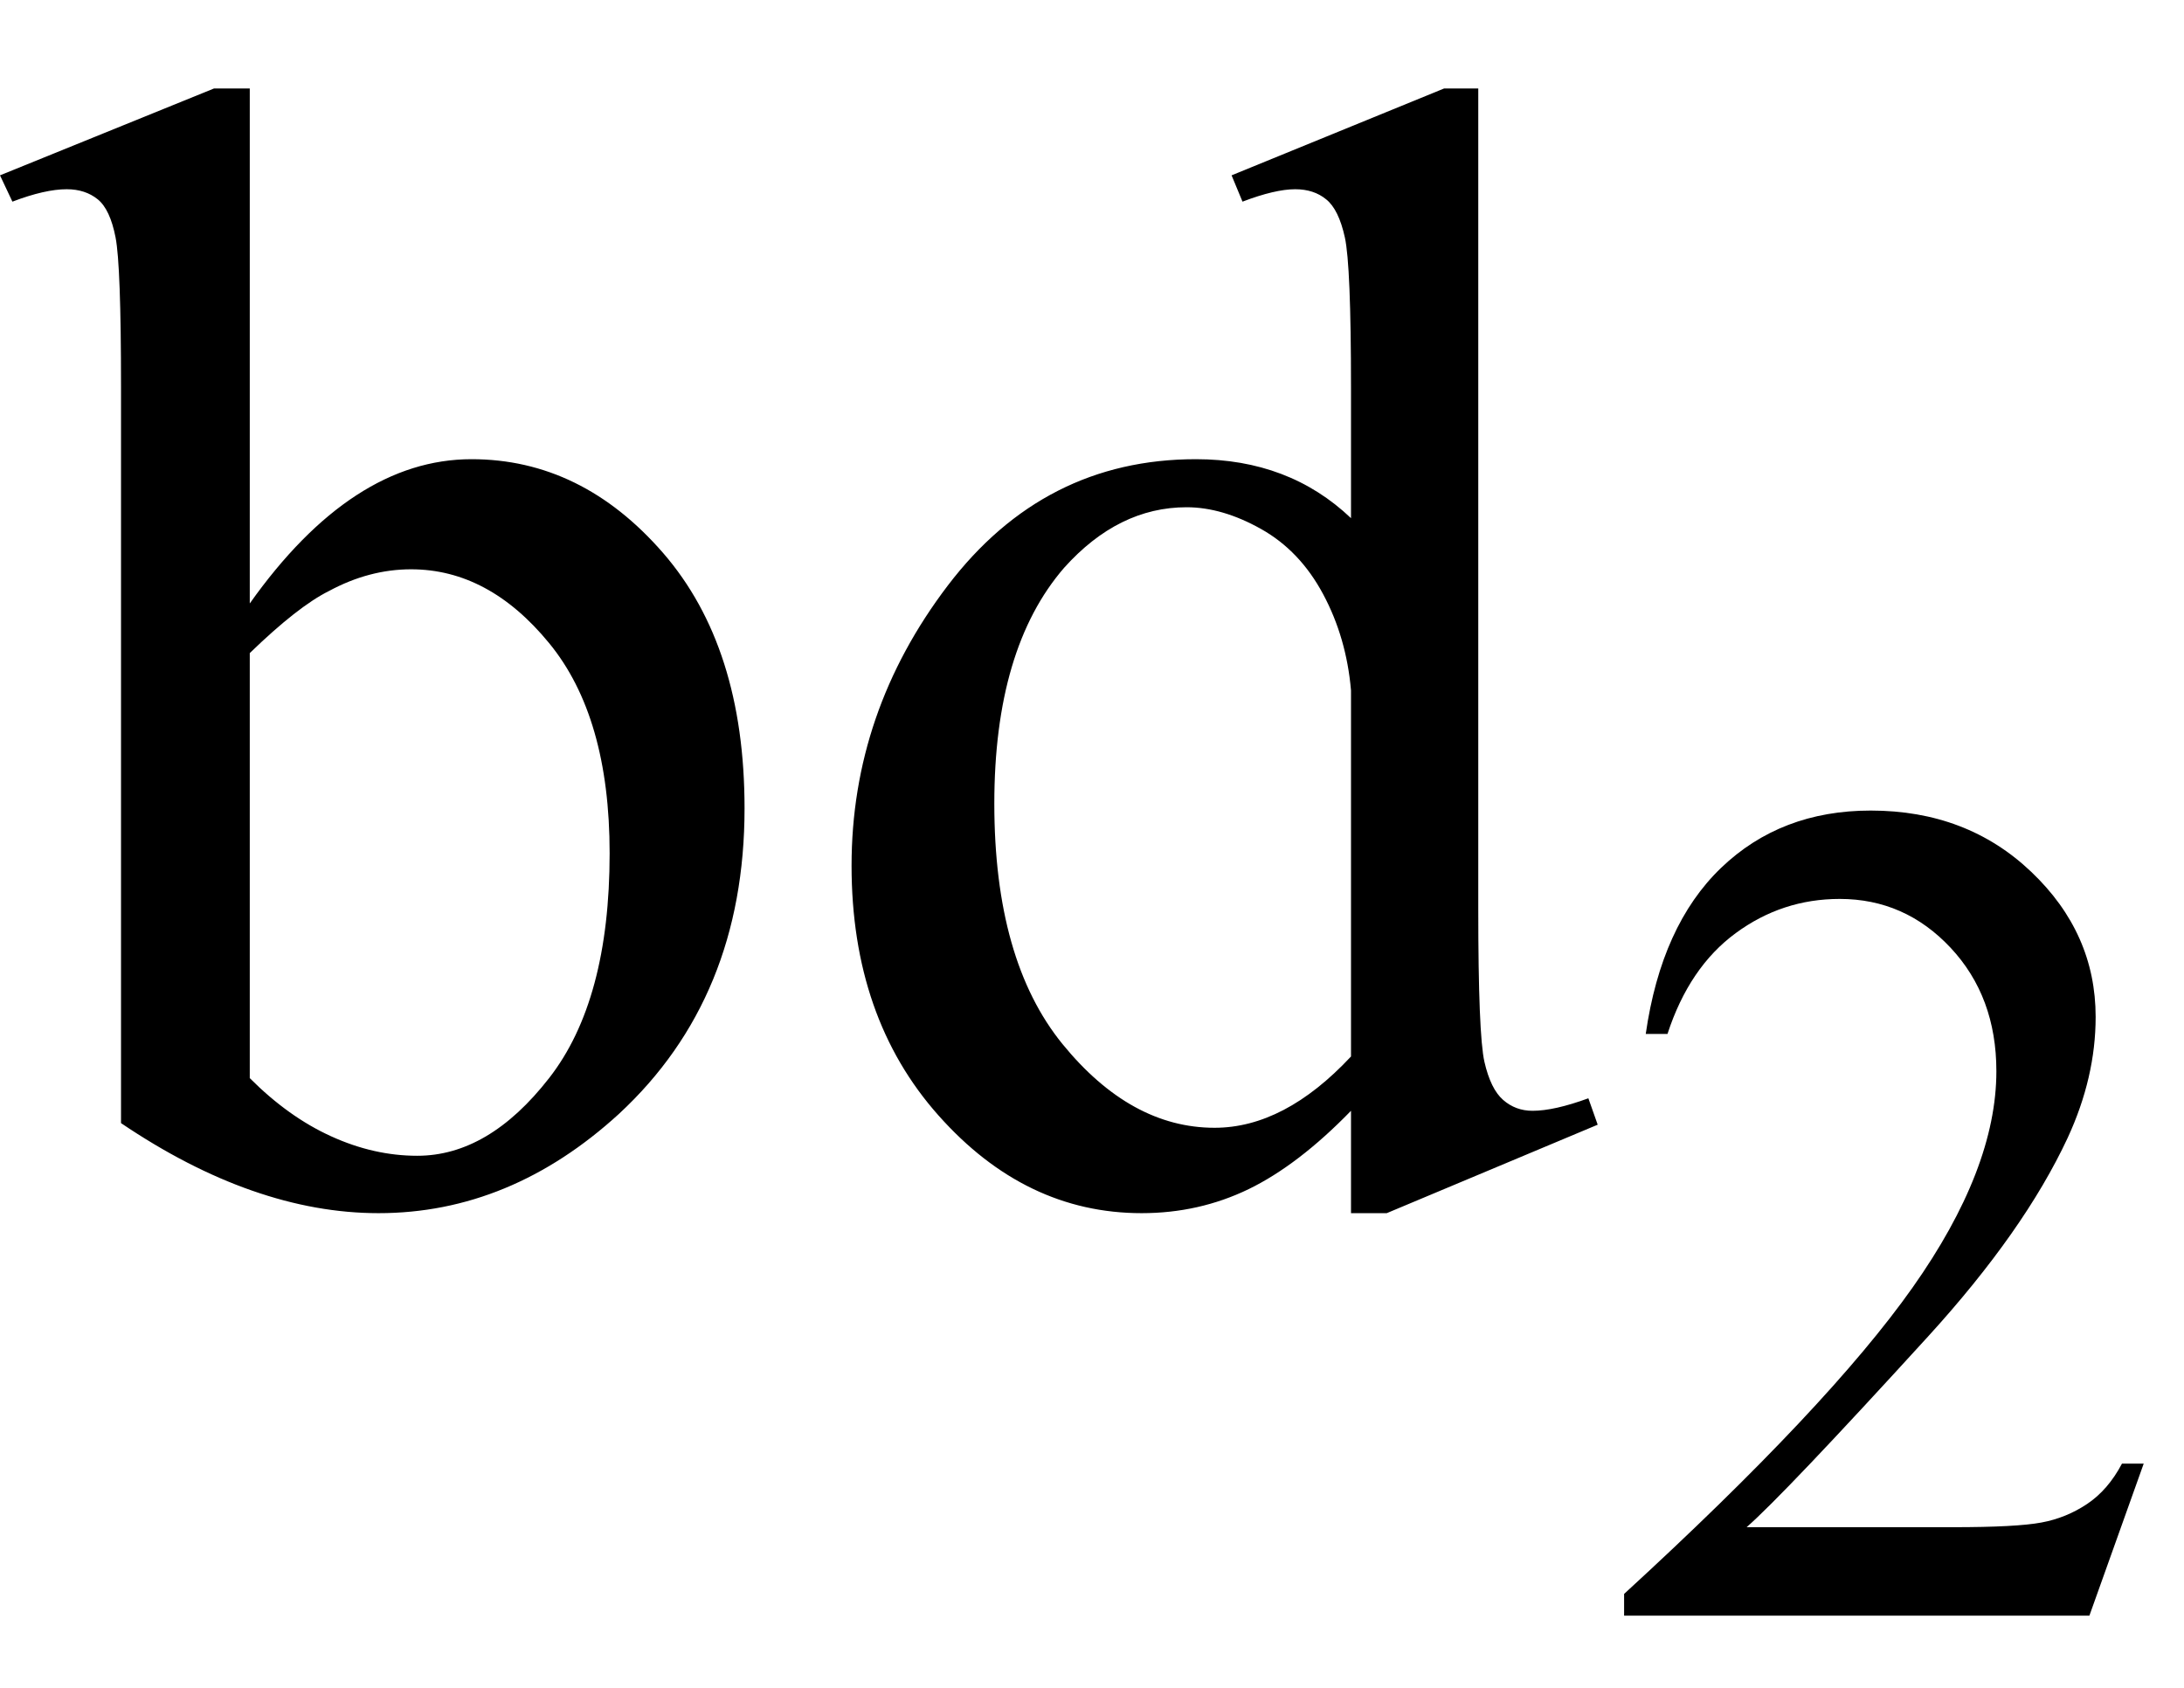
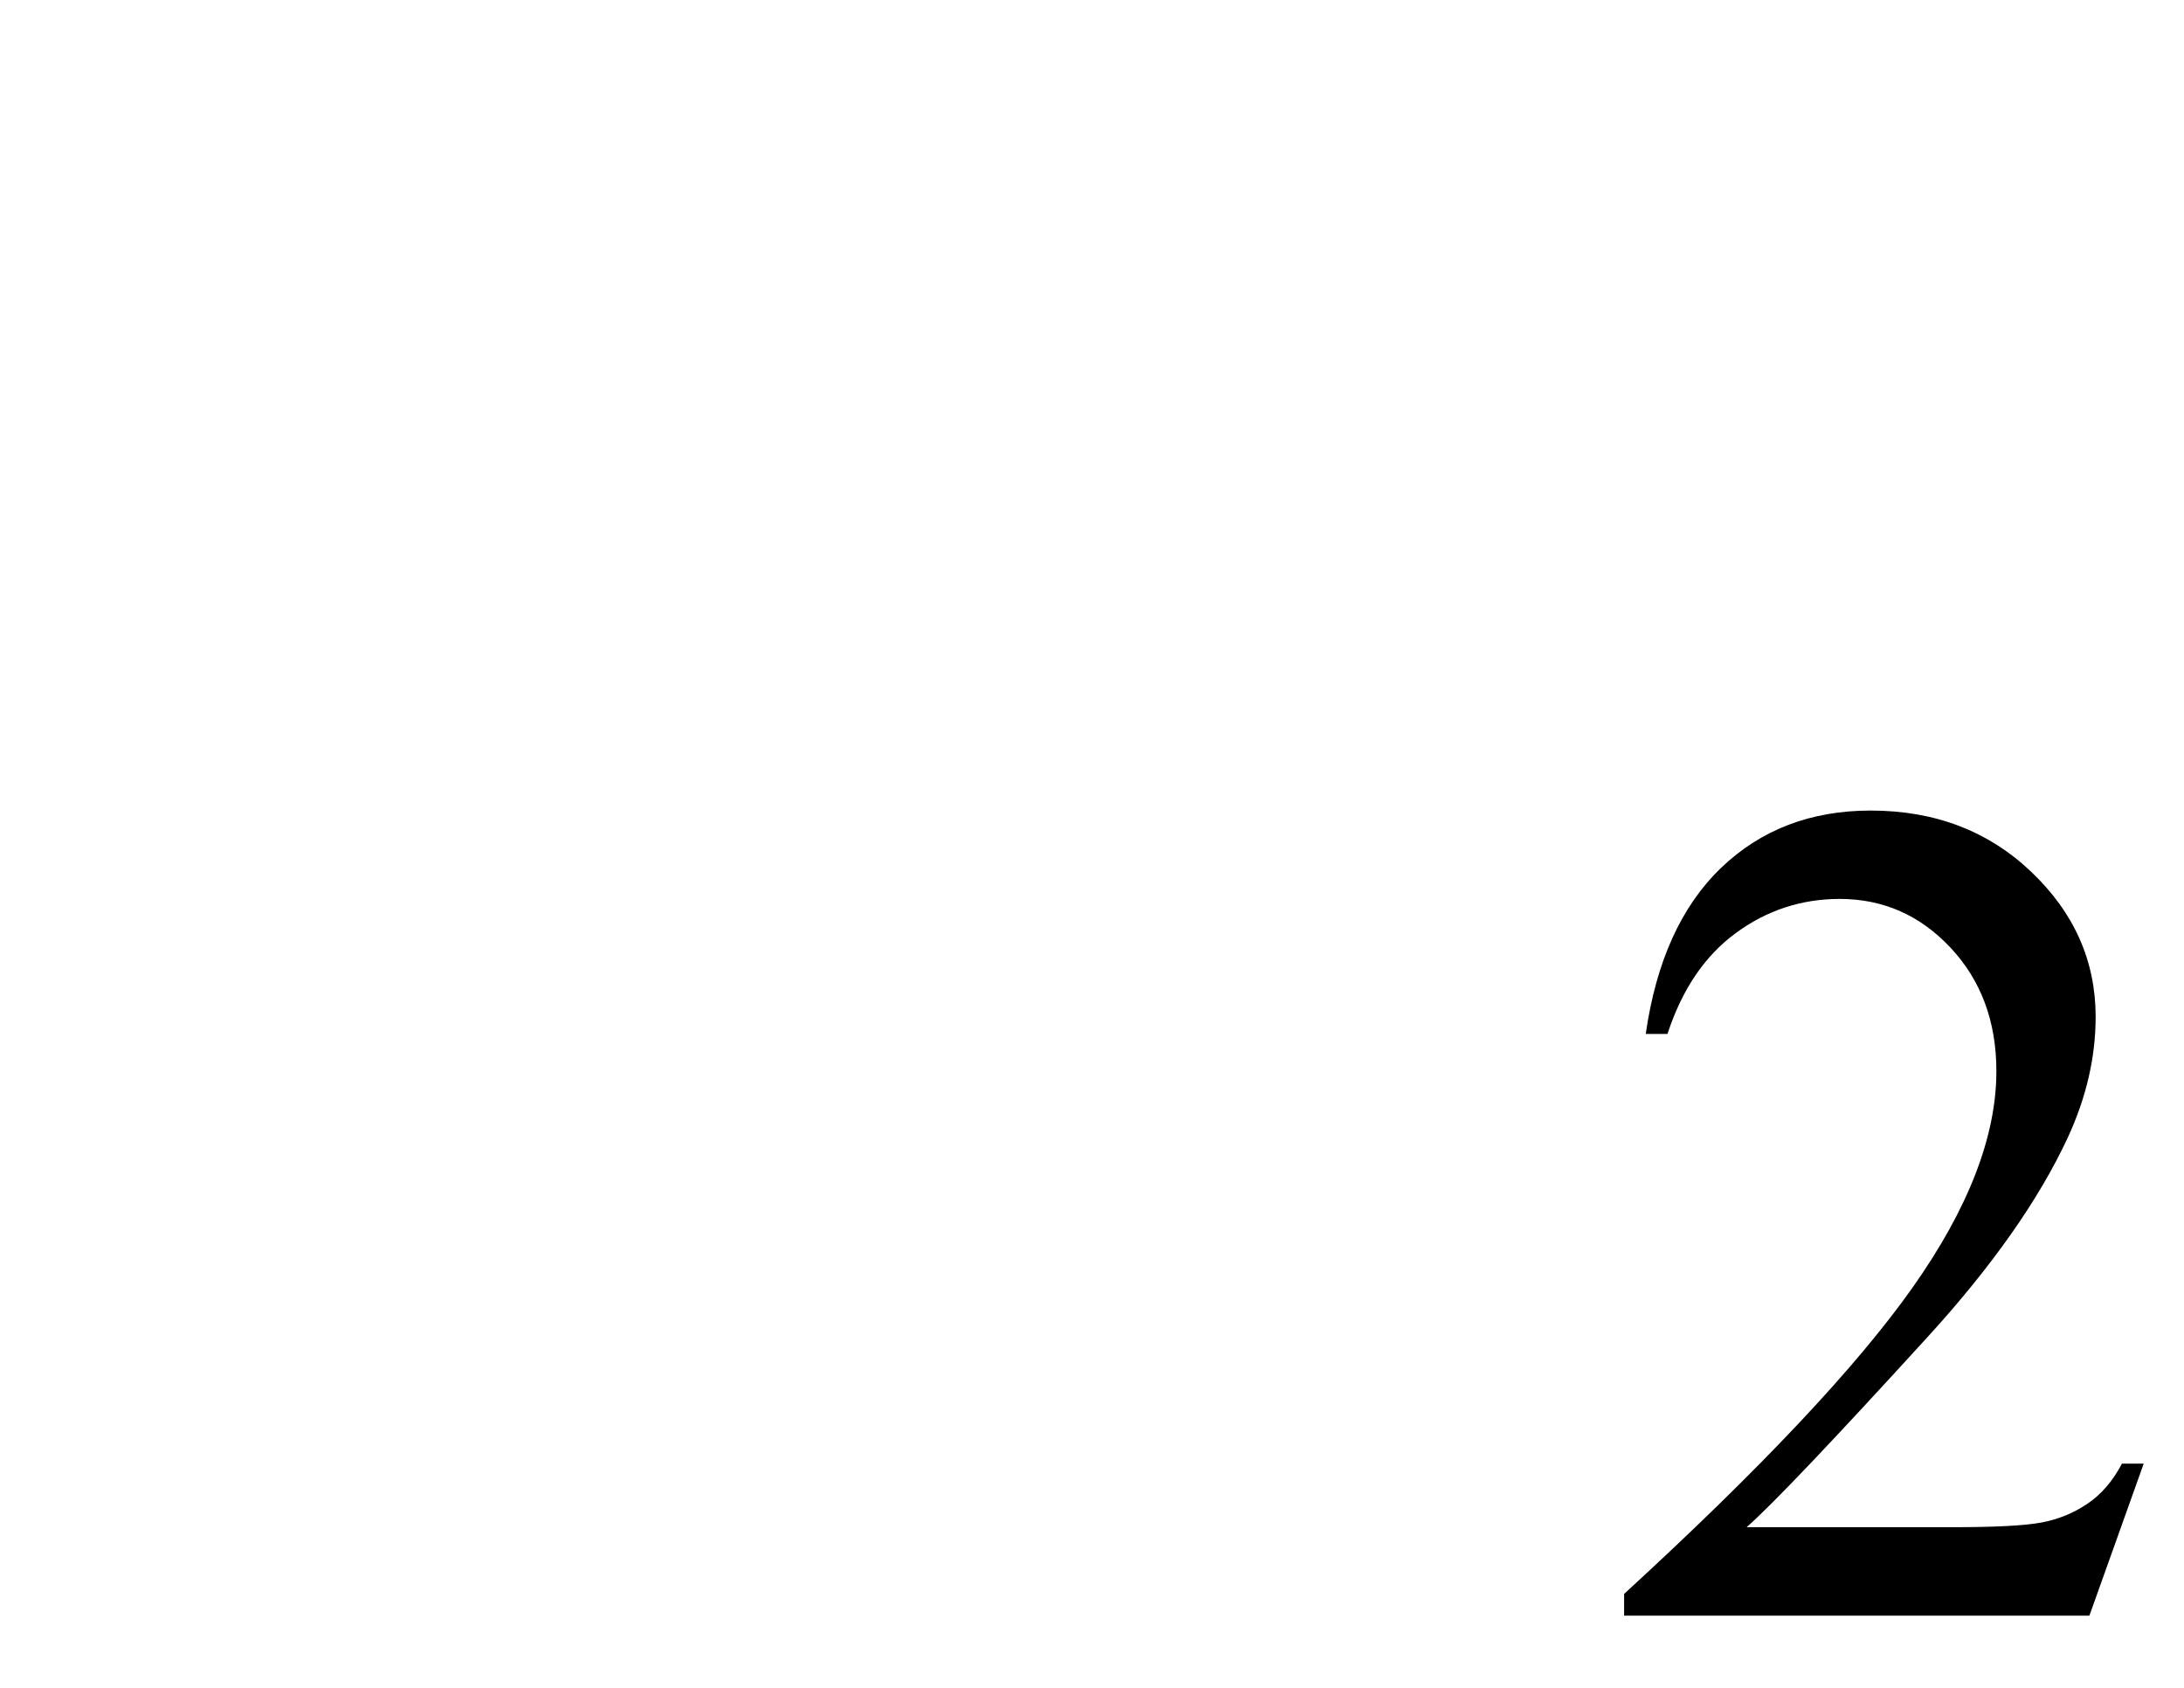
<svg xmlns="http://www.w3.org/2000/svg" stroke-dasharray="none" shape-rendering="auto" font-family="'Dialog'" width="22" text-rendering="auto" fill-opacity="1" contentScriptType="text/ecmascript" color-interpolation="auto" color-rendering="auto" preserveAspectRatio="xMidYMid meet" font-size="12" fill="black" stroke="black" image-rendering="auto" stroke-miterlimit="10" zoomAndPan="magnify" version="1.0" stroke-linecap="square" stroke-linejoin="miter" contentStyleType="text/css" font-style="normal" height="17" stroke-width="1" stroke-dashoffset="0" font-weight="normal" stroke-opacity="1">
  <defs id="genericDefs" />
  <g>
    <g text-rendering="optimizeLegibility" transform="translate(0.047,12)" color-rendering="optimizeQuality" color-interpolation="linearRGB" image-rendering="optimizeQuality">
-       <path d="M2.469 -5.922 Q3.5 -7.375 4.703 -7.375 Q5.812 -7.375 6.633 -6.43 Q7.453 -5.484 7.453 -3.859 Q7.453 -1.953 6.188 -0.781 Q5.094 0.219 3.766 0.219 Q3.141 0.219 2.492 -0.008 Q1.844 -0.234 1.172 -0.688 L1.172 -8.109 Q1.172 -9.328 1.117 -9.609 Q1.062 -9.891 0.938 -9.992 Q0.812 -10.094 0.625 -10.094 Q0.406 -10.094 0.078 -9.969 L-0.047 -10.234 L2.109 -11.109 L2.469 -11.109 L2.469 -5.922 ZM2.469 -5.422 L2.469 -1.141 Q2.859 -0.75 3.289 -0.555 Q3.719 -0.359 4.156 -0.359 Q4.875 -0.359 5.484 -1.141 Q6.094 -1.922 6.094 -3.406 Q6.094 -4.781 5.484 -5.523 Q4.875 -6.266 4.094 -6.266 Q3.672 -6.266 3.266 -6.047 Q2.953 -5.891 2.469 -5.422 ZM13.562 -0.812 Q13.031 -0.266 12.531 -0.023 Q12.031 0.219 11.453 0.219 Q10.281 0.219 9.406 -0.766 Q8.531 -1.75 8.531 -3.281 Q8.531 -4.828 9.5 -6.102 Q10.469 -7.375 12 -7.375 Q12.938 -7.375 13.562 -6.781 L13.562 -8.094 Q13.562 -9.328 13.5 -9.609 Q13.438 -9.891 13.312 -9.992 Q13.188 -10.094 13 -10.094 Q12.797 -10.094 12.469 -9.969 L12.359 -10.234 L14.5 -11.109 L14.844 -11.109 L14.844 -2.844 Q14.844 -1.578 14.906 -1.305 Q14.969 -1.031 15.094 -0.922 Q15.219 -0.812 15.391 -0.812 Q15.609 -0.812 15.953 -0.938 L16.047 -0.672 L13.922 0.219 L13.562 0.219 L13.562 -0.812 ZM13.562 -1.359 L13.562 -5.047 Q13.516 -5.578 13.281 -6.016 Q13.047 -6.453 12.656 -6.672 Q12.266 -6.891 11.906 -6.891 Q11.219 -6.891 10.672 -6.281 Q9.969 -5.469 9.969 -3.906 Q9.969 -2.328 10.656 -1.484 Q11.344 -0.641 12.188 -0.641 Q12.891 -0.641 13.562 -1.359 Z" stroke="none" />
-     </g>
+       </g>
    <g text-rendering="optimizeLegibility" transform="translate(16.094,16.273)" color-rendering="optimizeQuality" color-interpolation="linearRGB" image-rendering="optimizeQuality">
      <path d="M5.5 -1.531 L4.953 0 L0.266 0 L0.266 -0.219 Q2.328 -2.109 3.172 -3.305 Q4.016 -4.5 4.016 -5.484 Q4.016 -6.234 3.555 -6.727 Q3.094 -7.219 2.438 -7.219 Q1.859 -7.219 1.391 -6.875 Q0.922 -6.531 0.703 -5.859 L0.484 -5.859 Q0.641 -6.953 1.242 -7.531 Q1.844 -8.109 2.75 -8.109 Q3.719 -8.109 4.367 -7.492 Q5.016 -6.875 5.016 -6.031 Q5.016 -5.422 4.734 -4.812 Q4.297 -3.875 3.328 -2.812 Q1.875 -1.219 1.5 -0.891 L3.578 -0.891 Q4.219 -0.891 4.469 -0.938 Q4.719 -0.984 4.93 -1.125 Q5.141 -1.266 5.281 -1.531 L5.5 -1.531 Z" stroke="none" />
    </g>
  </g>
</svg>